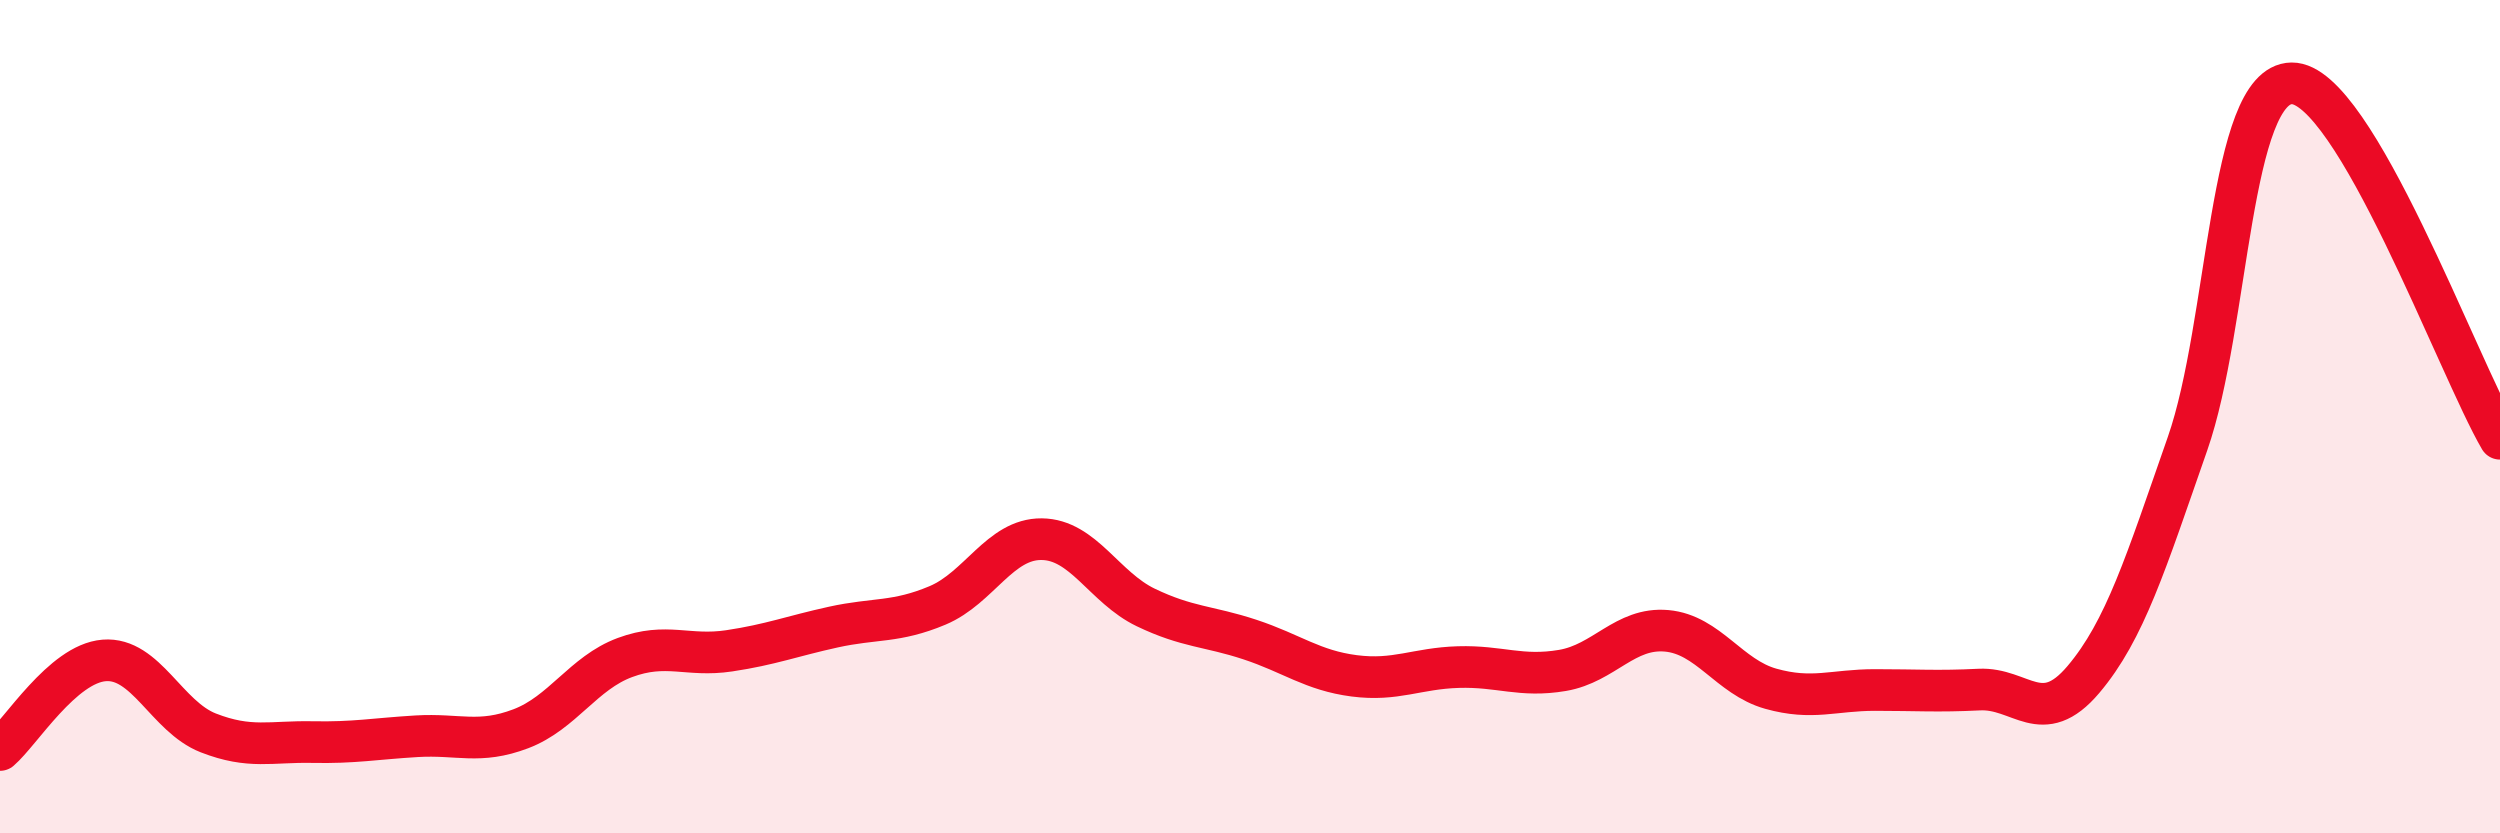
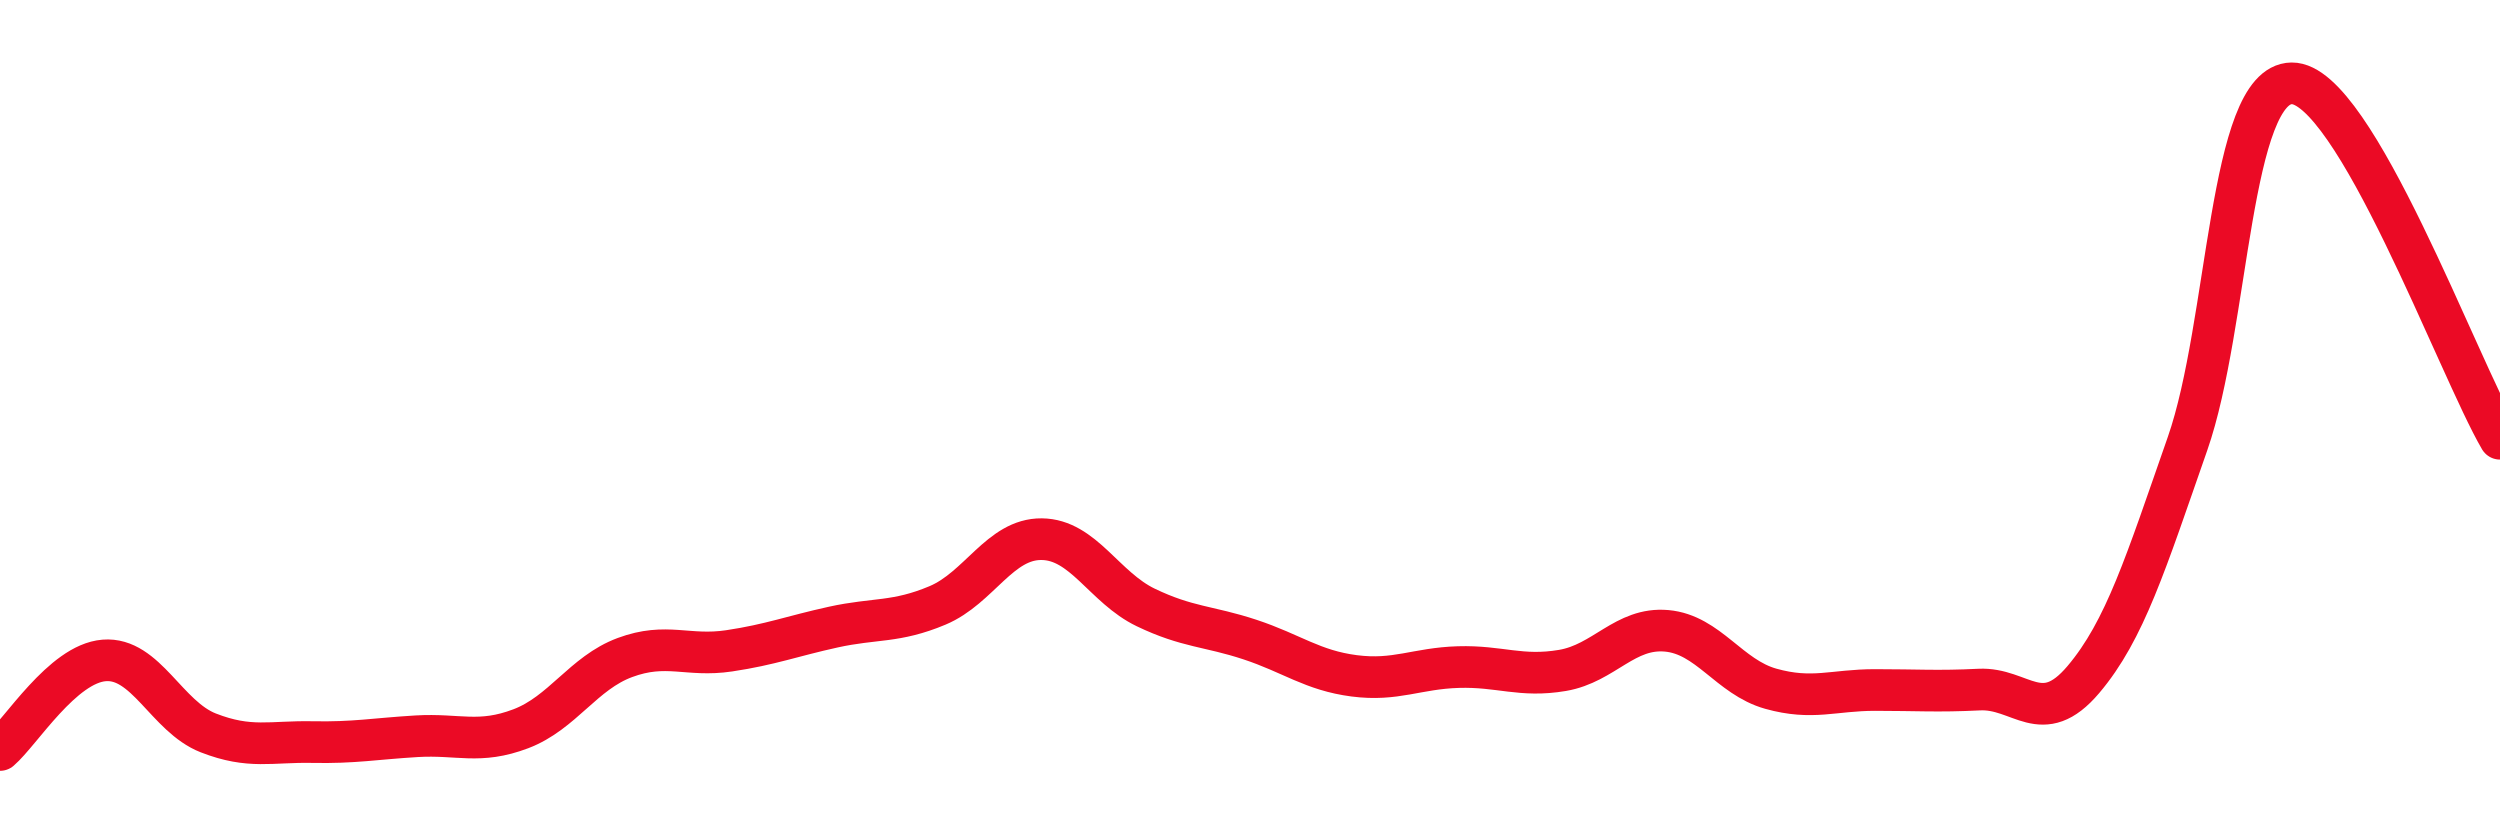
<svg xmlns="http://www.w3.org/2000/svg" width="60" height="20" viewBox="0 0 60 20">
-   <path d="M 0,18 C 0.5,17.57 1.5,15.93 2.5,15.85 C 3.5,15.77 4,17.2 5,17.59 C 6,17.98 6.5,17.79 7.5,17.81 C 8.5,17.83 9,17.73 10,17.67 C 11,17.61 11.5,17.87 12.5,17.49 C 13.5,17.11 14,16.15 15,15.78 C 16,15.41 16.5,15.77 17.5,15.62 C 18.5,15.47 19,15.27 20,15.05 C 21,14.83 21.5,14.95 22.5,14.53 C 23.5,14.11 24,12.93 25,12.94 C 26,12.95 26.5,14.1 27.5,14.58 C 28.5,15.06 29,15.02 30,15.35 C 31,15.68 31.5,16.09 32.5,16.22 C 33.5,16.35 34,16.04 35,16.01 C 36,15.98 36.5,16.26 37.5,16.09 C 38.5,15.92 39,15.05 40,15.14 C 41,15.23 41.5,16.25 42.5,16.53 C 43.5,16.81 44,16.56 45,16.56 C 46,16.56 46.5,16.6 47.5,16.55 C 48.5,16.5 49,17.49 50,16.31 C 51,15.13 51.5,13.51 52.5,10.65 C 53.5,7.79 53.5,2.02 55,2 C 56.5,1.98 59,8.82 60,10.53L60 20L0 20Z" fill="#EB0A25" opacity="0.1" stroke-linecap="round" stroke-linejoin="round" />
  <path d="M 0,18 C 0.5,17.57 1.5,15.93 2.5,15.85 C 3.5,15.77 4,17.2 5,17.59 C 6,17.98 6.5,17.79 7.5,17.81 C 8.5,17.83 9,17.73 10,17.67 C 11,17.61 11.5,17.87 12.5,17.49 C 13.5,17.11 14,16.15 15,15.78 C 16,15.41 16.5,15.77 17.5,15.62 C 18.5,15.47 19,15.27 20,15.05 C 21,14.83 21.5,14.95 22.5,14.53 C 23.5,14.11 24,12.93 25,12.94 C 26,12.95 26.5,14.1 27.5,14.58 C 28.5,15.06 29,15.02 30,15.35 C 31,15.68 31.5,16.09 32.5,16.22 C 33.5,16.35 34,16.04 35,16.01 C 36,15.98 36.5,16.26 37.5,16.09 C 38.5,15.92 39,15.05 40,15.14 C 41,15.23 41.5,16.25 42.5,16.53 C 43.5,16.81 44,16.56 45,16.56 C 46,16.56 46.5,16.6 47.5,16.55 C 48.5,16.5 49,17.49 50,16.31 C 51,15.13 51.5,13.51 52.5,10.65 C 53.5,7.79 53.5,2.02 55,2 C 56.5,1.98 59,8.82 60,10.53" stroke="#EB0A25" stroke-width="1" fill="none" stroke-linecap="round" stroke-linejoin="round" />
</svg>